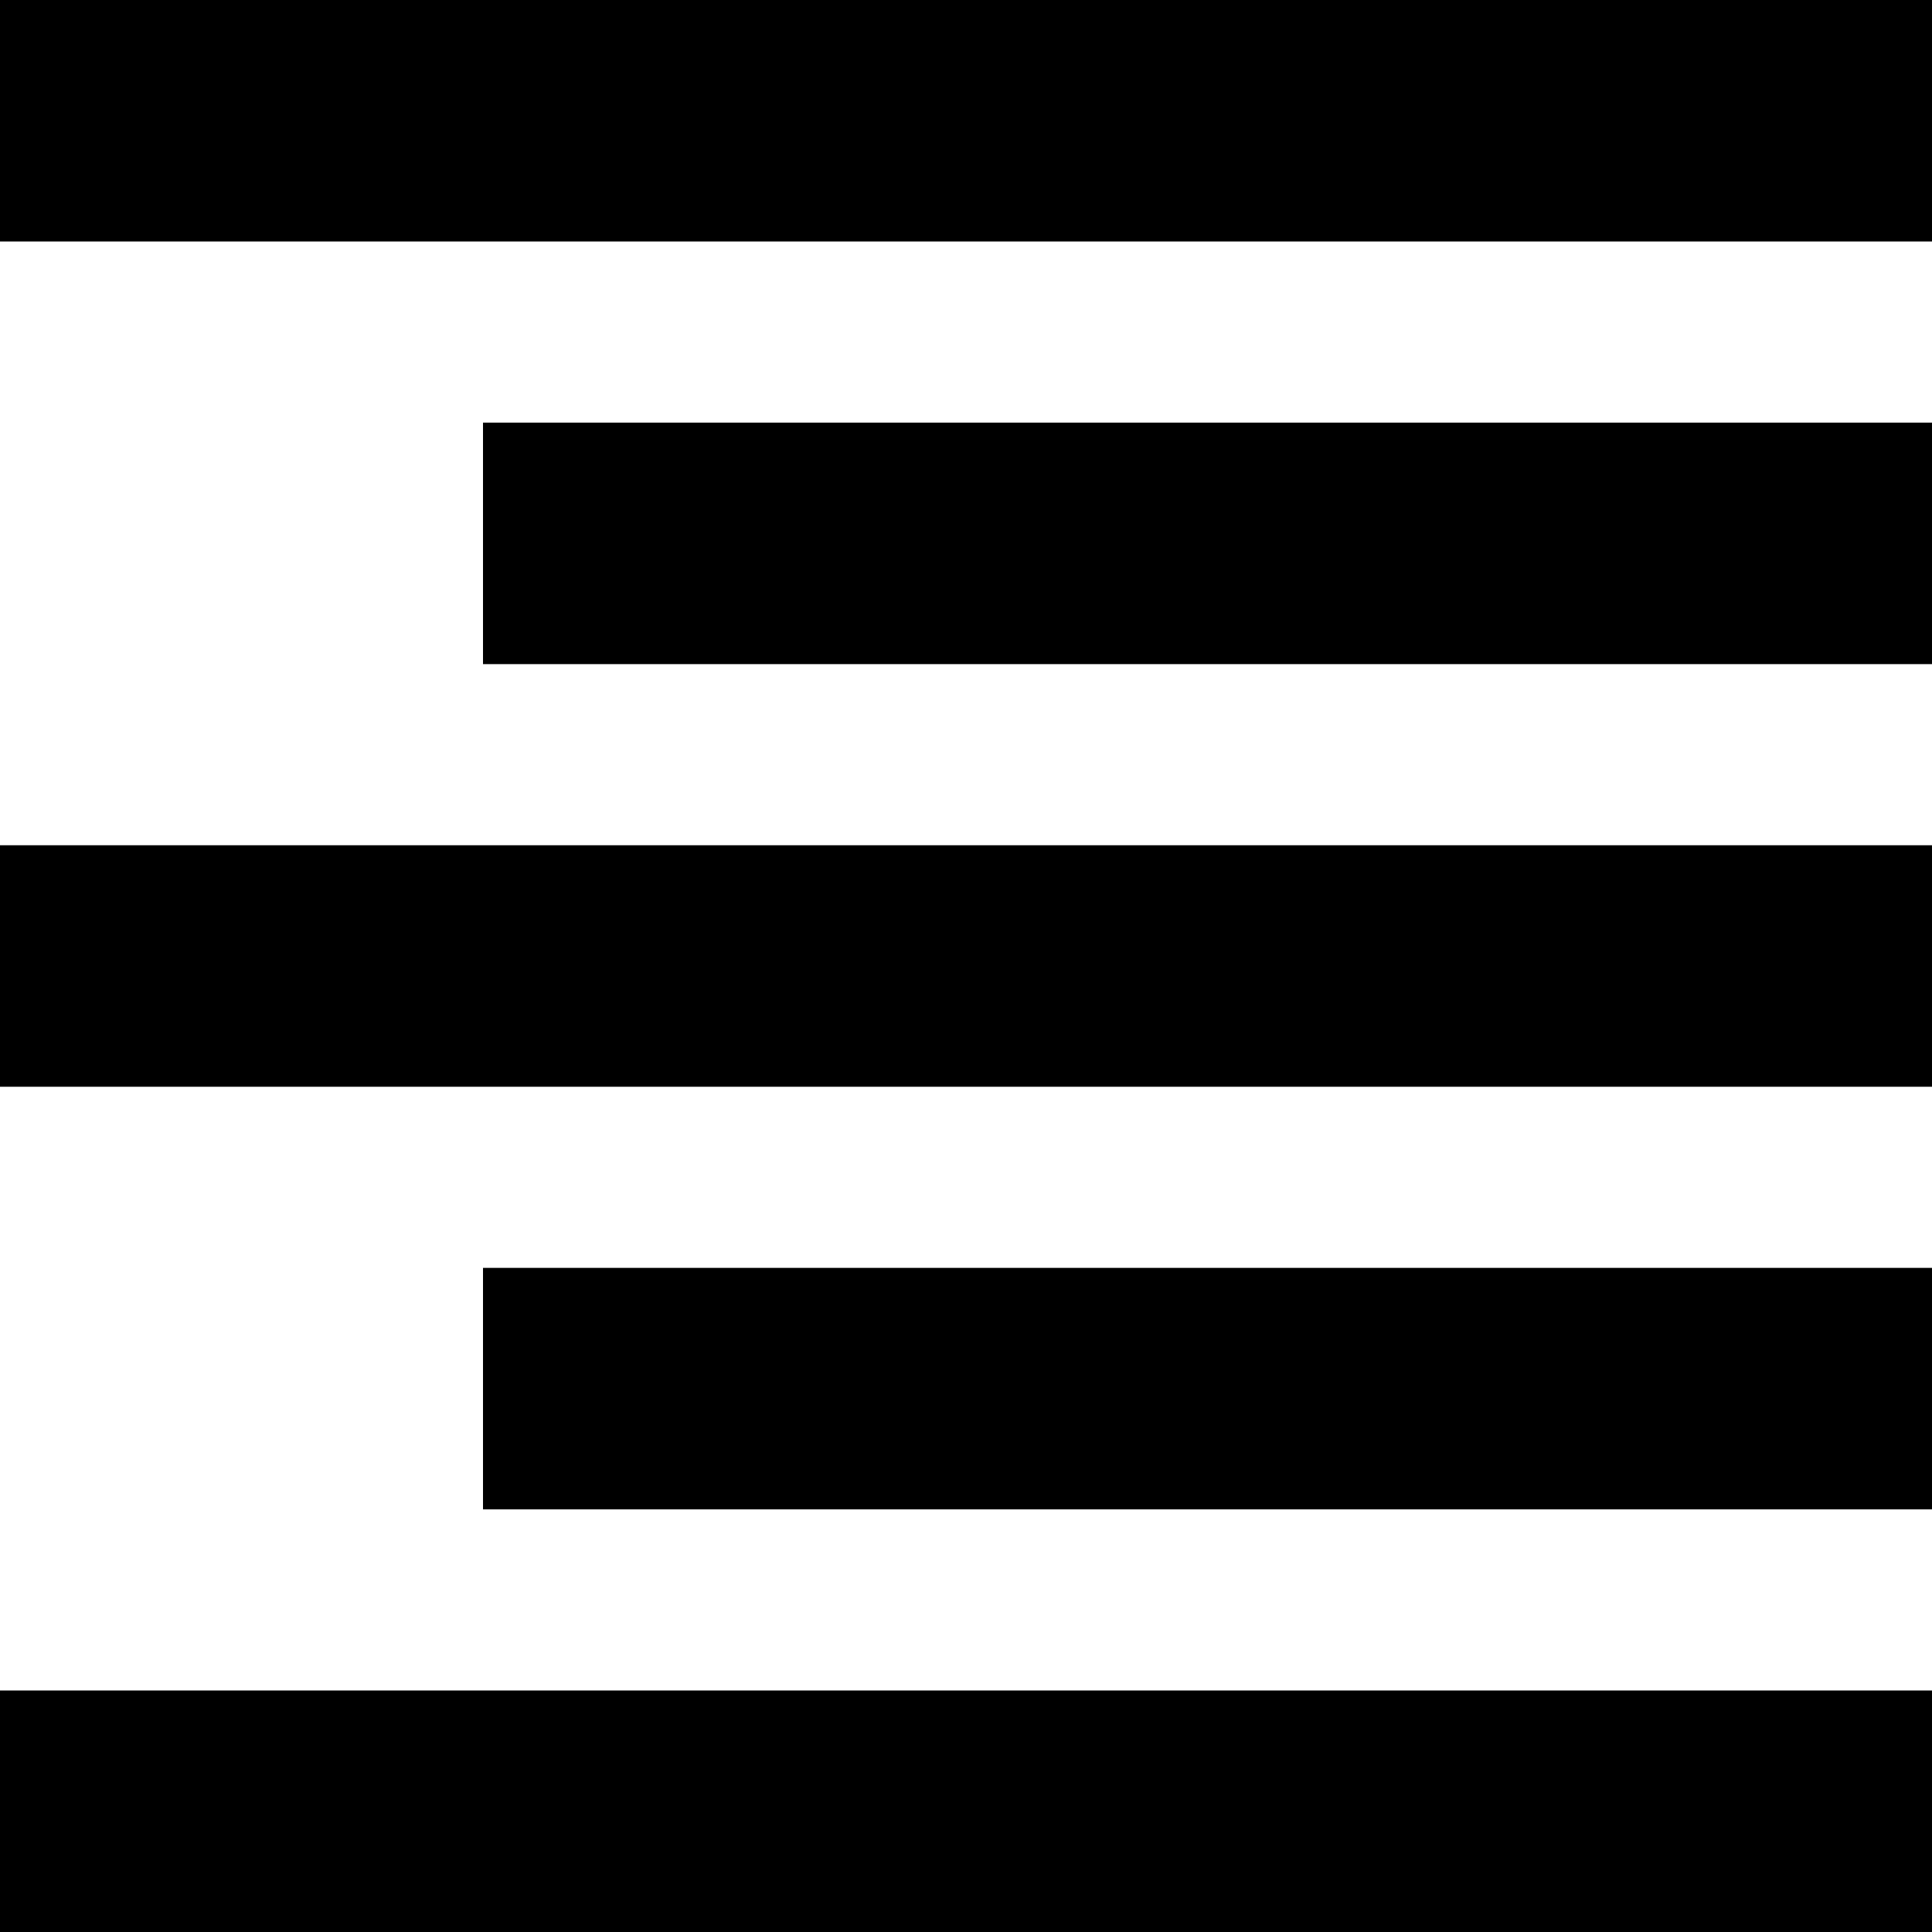
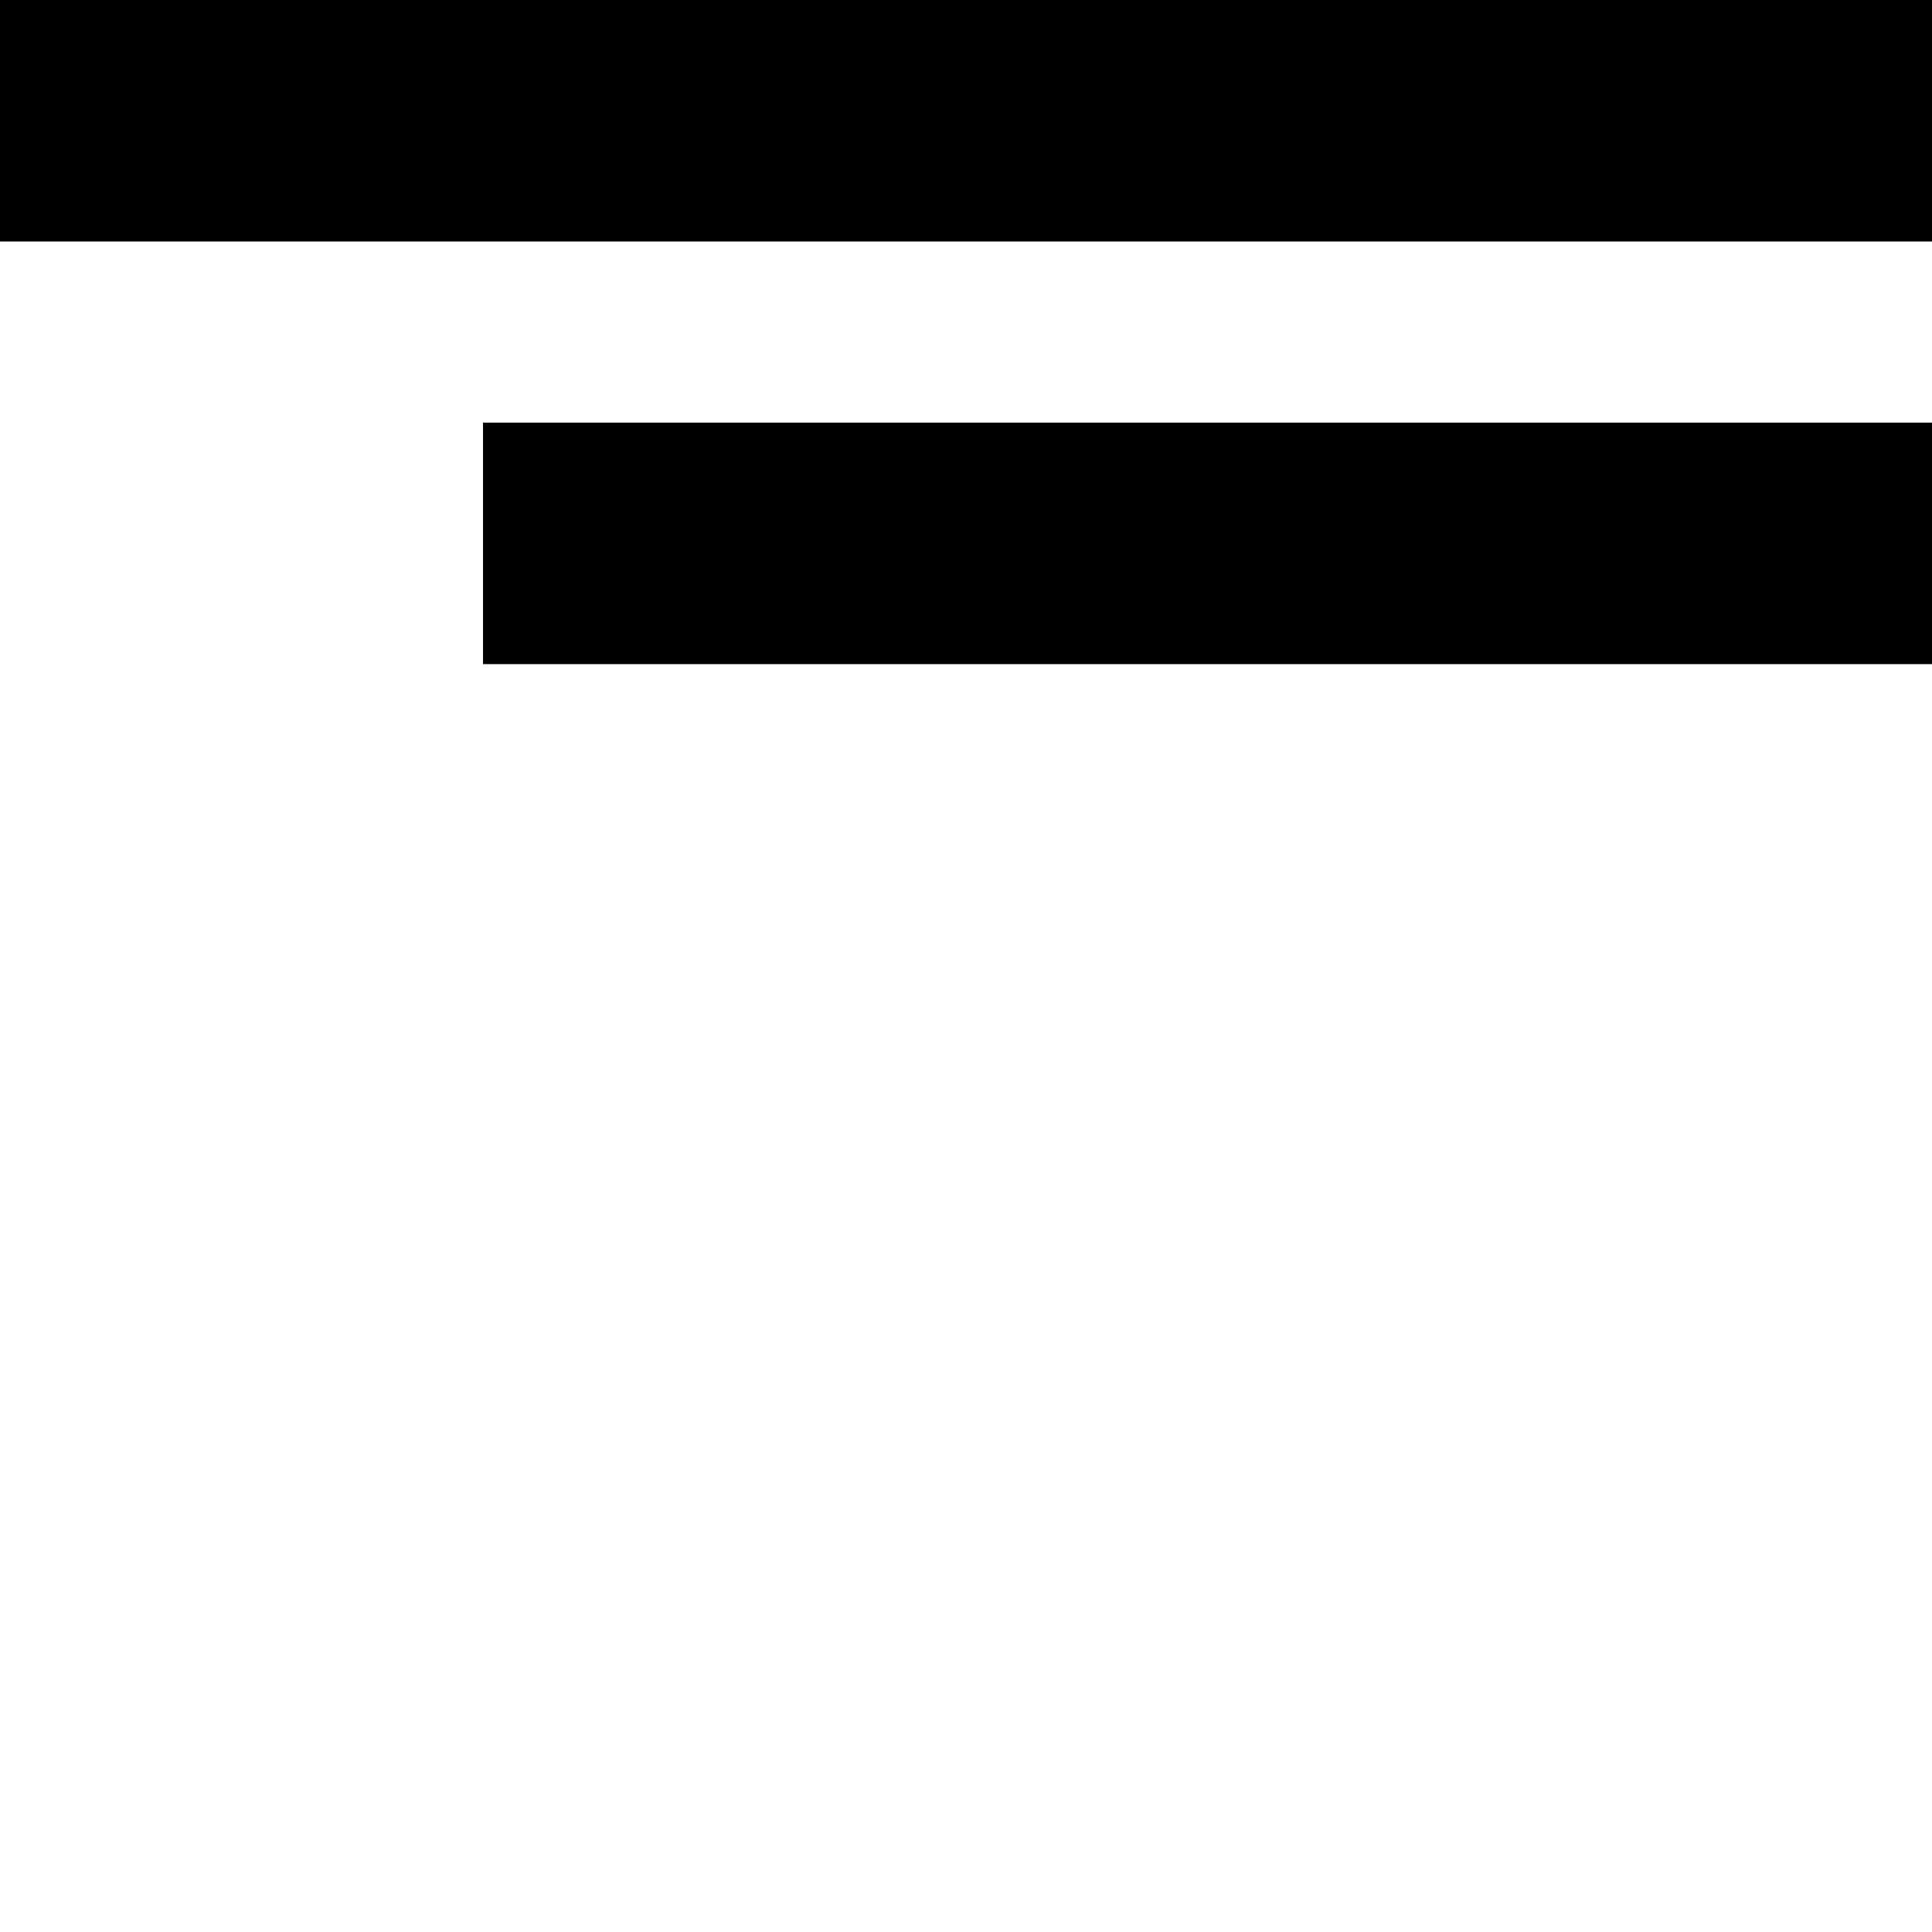
<svg xmlns="http://www.w3.org/2000/svg" version="1.1" id="Livello_1" x="0px" y="0px" viewBox="0 0 128 128" style="enable-background:new 0 0 128 128;" xml:space="preserve">
  <g>
    <rect width="128" height="16" />
  </g>
  <g>
-     <rect y="56" width="128" height="16" />
-   </g>
+     </g>
  <g>
-     <rect y="112" width="128" height="16" />
-   </g>
+     </g>
  <g>
    <rect x="32" y="28" width="96" height="16" />
  </g>
  <g>
-     <rect x="32" y="84" width="96" height="16" />
-   </g>
+     </g>
</svg>